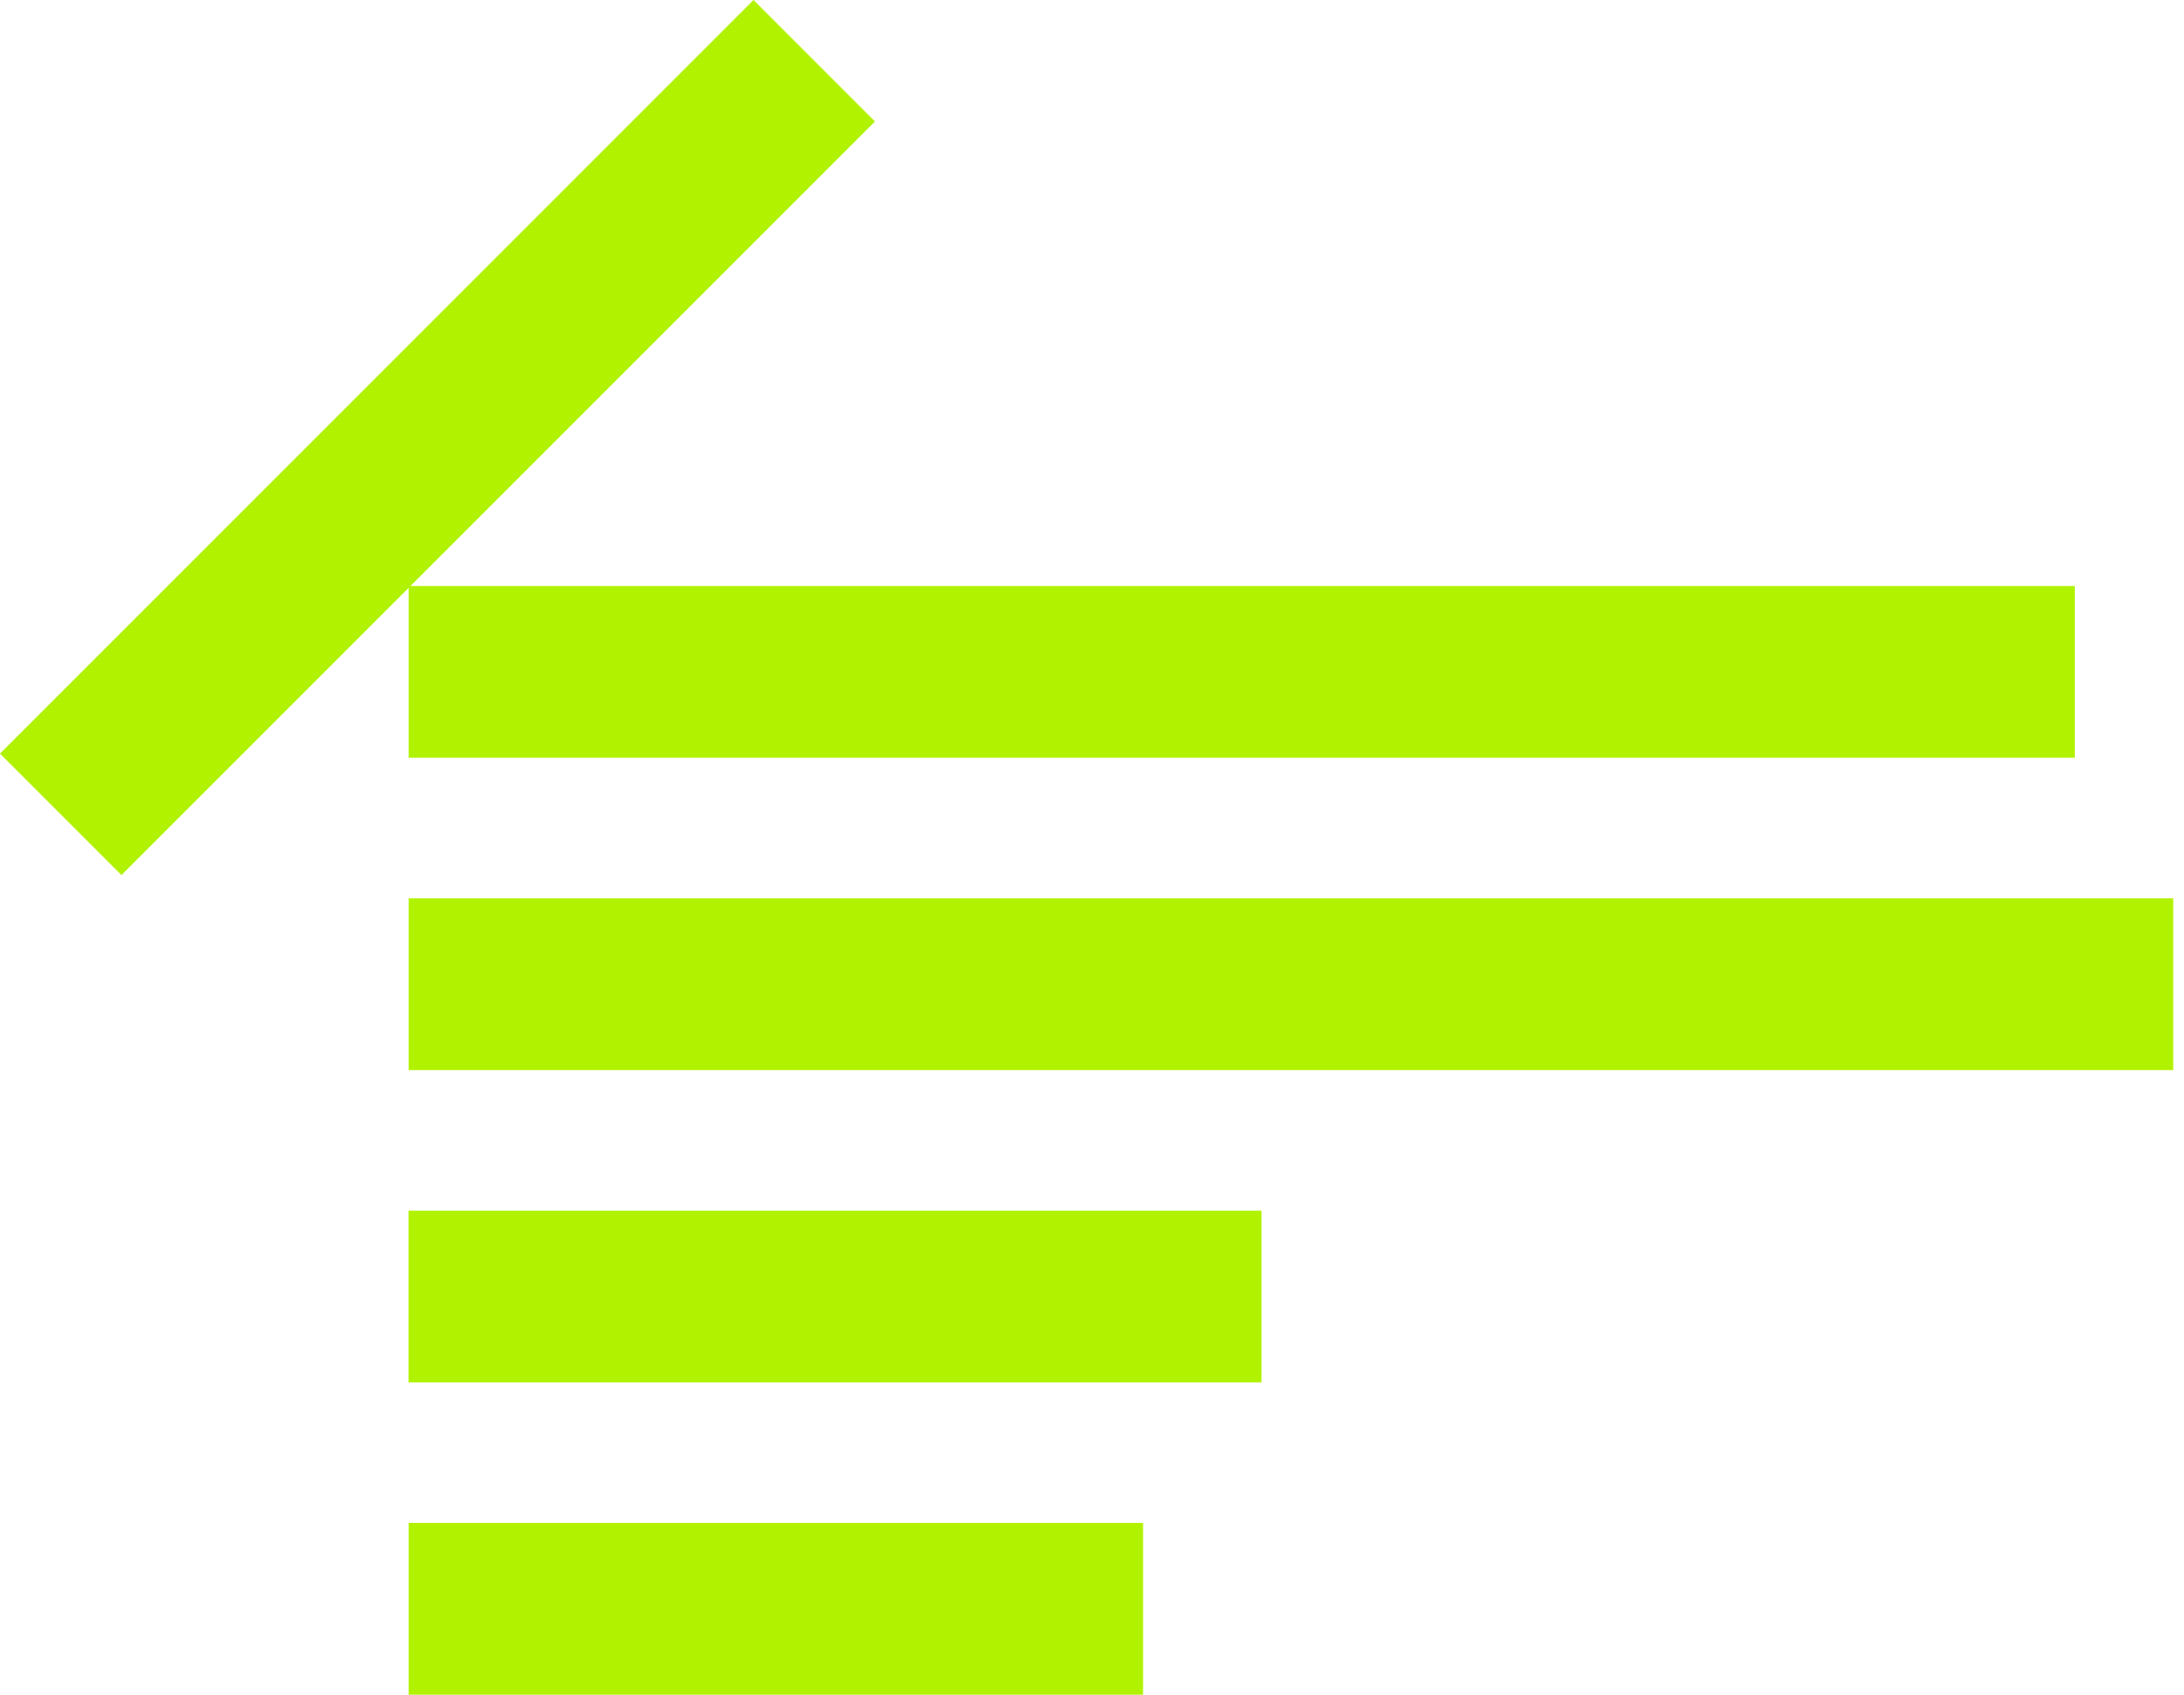
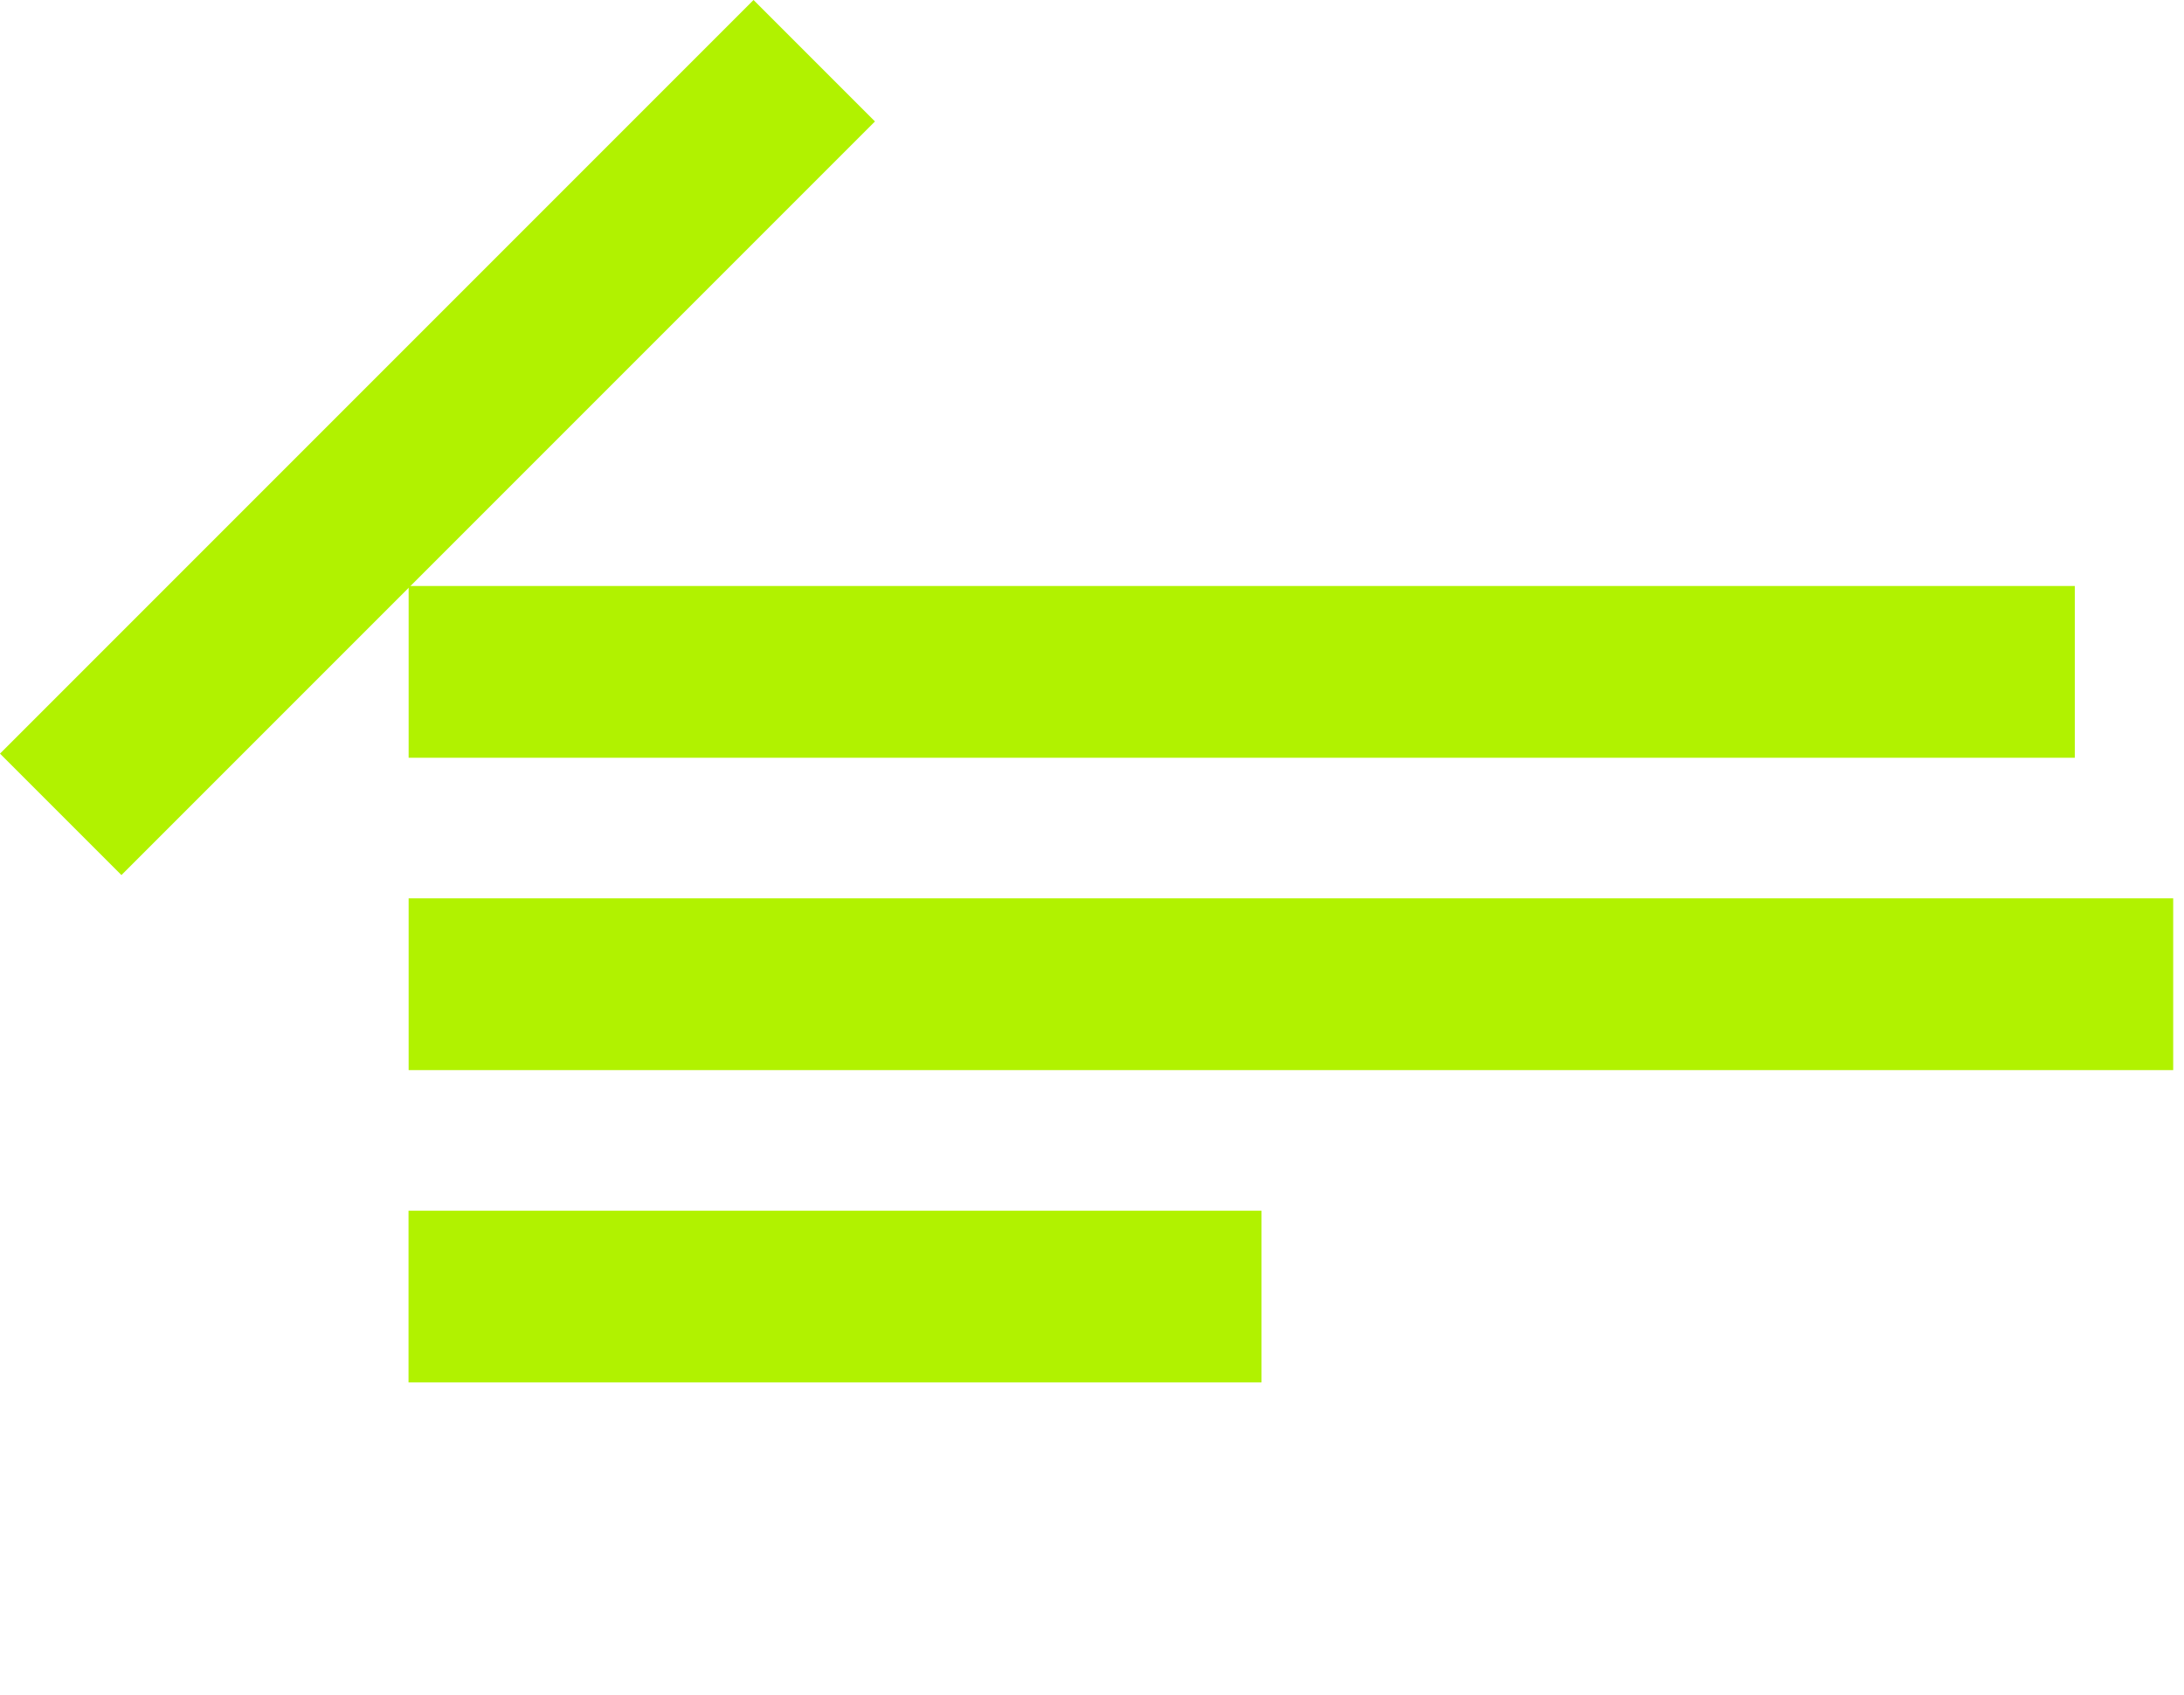
<svg xmlns="http://www.w3.org/2000/svg" width="58" height="45" viewBox="0 0 58 45" fill="none">
-   <path d="M30.356 45V40.439L10.852 40.439V45H30.356Z" fill="#B1F200" />
  <path d="M33.501 36.708V32.148L10.849 32.148V36.708L33.501 36.708Z" fill="#B1F200" />
  <path d="M57.713 28.415V23.854L10.852 23.854V28.415L57.713 28.415Z" fill="#B1F200" />
  <path d="M55.1 20.121V15.56L10.852 15.56V20.121L55.1 20.121Z" fill="#B1F200" />
  <path d="M23.236 3.225L20.011 0L-0 20.011L3.225 23.236L23.236 3.225Z" fill="#B1F200" />
</svg>